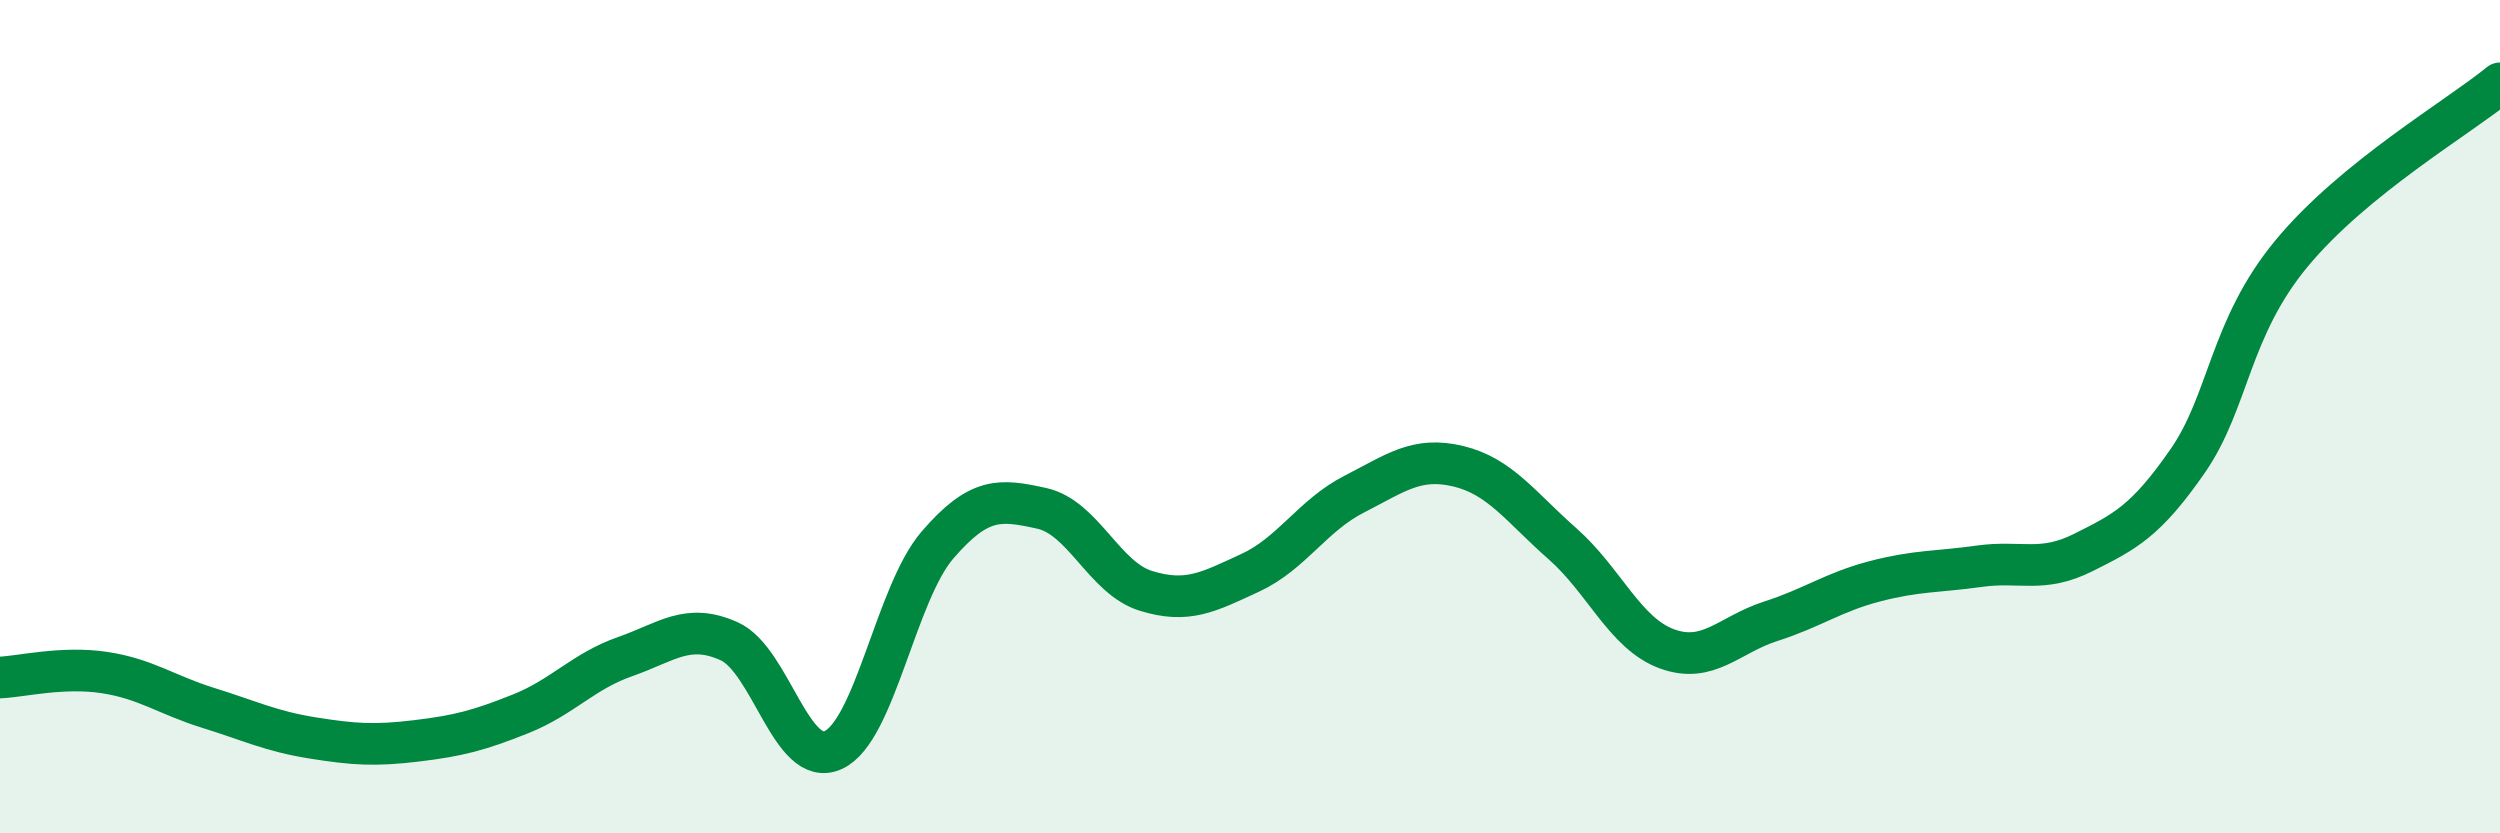
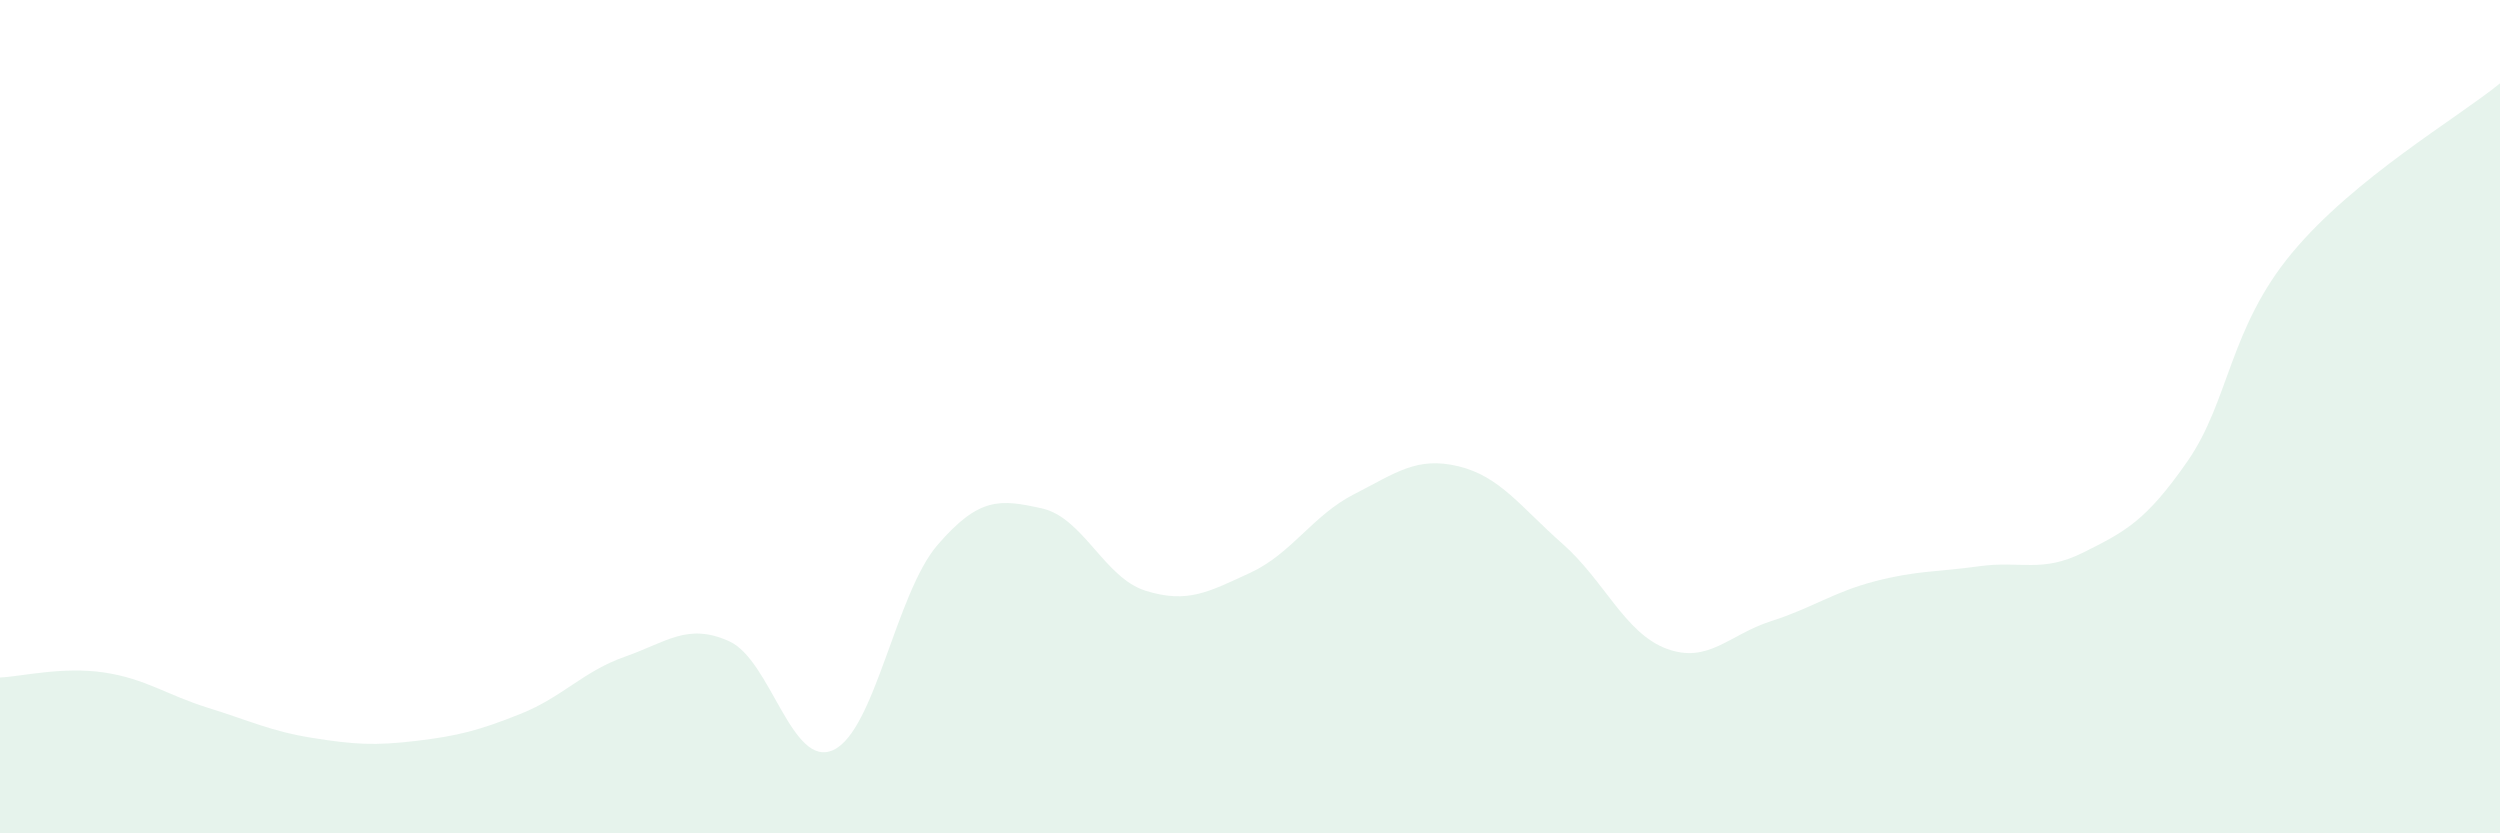
<svg xmlns="http://www.w3.org/2000/svg" width="60" height="20" viewBox="0 0 60 20">
  <path d="M 0,16.26 C 0.5,16.24 1.5,15.99 2.5,16.14 C 3.5,16.29 4,16.68 5,16.99 C 6,17.3 6.5,17.55 7.5,17.71 C 8.5,17.87 9,17.9 10,17.78 C 11,17.66 11.5,17.53 12.5,17.13 C 13.5,16.73 14,16.11 15,15.76 C 16,15.41 16.5,14.94 17.5,15.39 C 18.5,15.84 19,18.46 20,18 C 21,17.54 21.5,14.24 22.5,13.08 C 23.5,11.92 24,11.98 25,12.2 C 26,12.42 26.5,13.87 27.5,14.18 C 28.5,14.49 29,14.21 30,13.75 C 31,13.29 31.5,12.37 32.5,11.86 C 33.5,11.35 34,10.95 35,11.19 C 36,11.43 36.5,12.17 37.5,13.05 C 38.5,13.93 39,15.2 40,15.57 C 41,15.94 41.5,15.23 42.5,14.91 C 43.5,14.59 44,14.21 45,13.95 C 46,13.69 46.5,13.73 47.5,13.59 C 48.5,13.45 49,13.76 50,13.26 C 51,12.76 51.5,12.51 52.5,11.07 C 53.5,9.63 53.5,7.89 55,6.08 C 56.5,4.27 59,2.82 60,2L60 20L0 20Z" fill="#008740" opacity="0.1" stroke-linecap="round" stroke-linejoin="round" />
-   <path d="M 0,16.26 C 0.5,16.24 1.5,15.99 2.5,16.14 C 3.5,16.29 4,16.68 5,16.99 C 6,17.3 6.5,17.55 7.5,17.71 C 8.5,17.87 9,17.9 10,17.78 C 11,17.66 11.5,17.53 12.5,17.13 C 13.5,16.73 14,16.11 15,15.76 C 16,15.41 16.5,14.94 17.5,15.39 C 18.5,15.84 19,18.46 20,18 C 21,17.54 21.5,14.24 22.5,13.08 C 23.5,11.92 24,11.98 25,12.2 C 26,12.42 26.5,13.87 27.5,14.18 C 28.5,14.49 29,14.21 30,13.75 C 31,13.29 31.5,12.37 32.5,11.86 C 33.5,11.35 34,10.95 35,11.19 C 36,11.43 36.5,12.17 37.5,13.05 C 38.5,13.93 39,15.2 40,15.57 C 41,15.94 41.5,15.23 42.5,14.91 C 43.5,14.59 44,14.21 45,13.95 C 46,13.69 46.5,13.73 47.5,13.59 C 48.5,13.45 49,13.76 50,13.26 C 51,12.76 51.5,12.51 52.5,11.07 C 53.5,9.63 53.5,7.89 55,6.08 C 56.5,4.27 59,2.82 60,2" stroke="#008740" stroke-width="1" fill="none" stroke-linecap="round" stroke-linejoin="round" />
</svg>